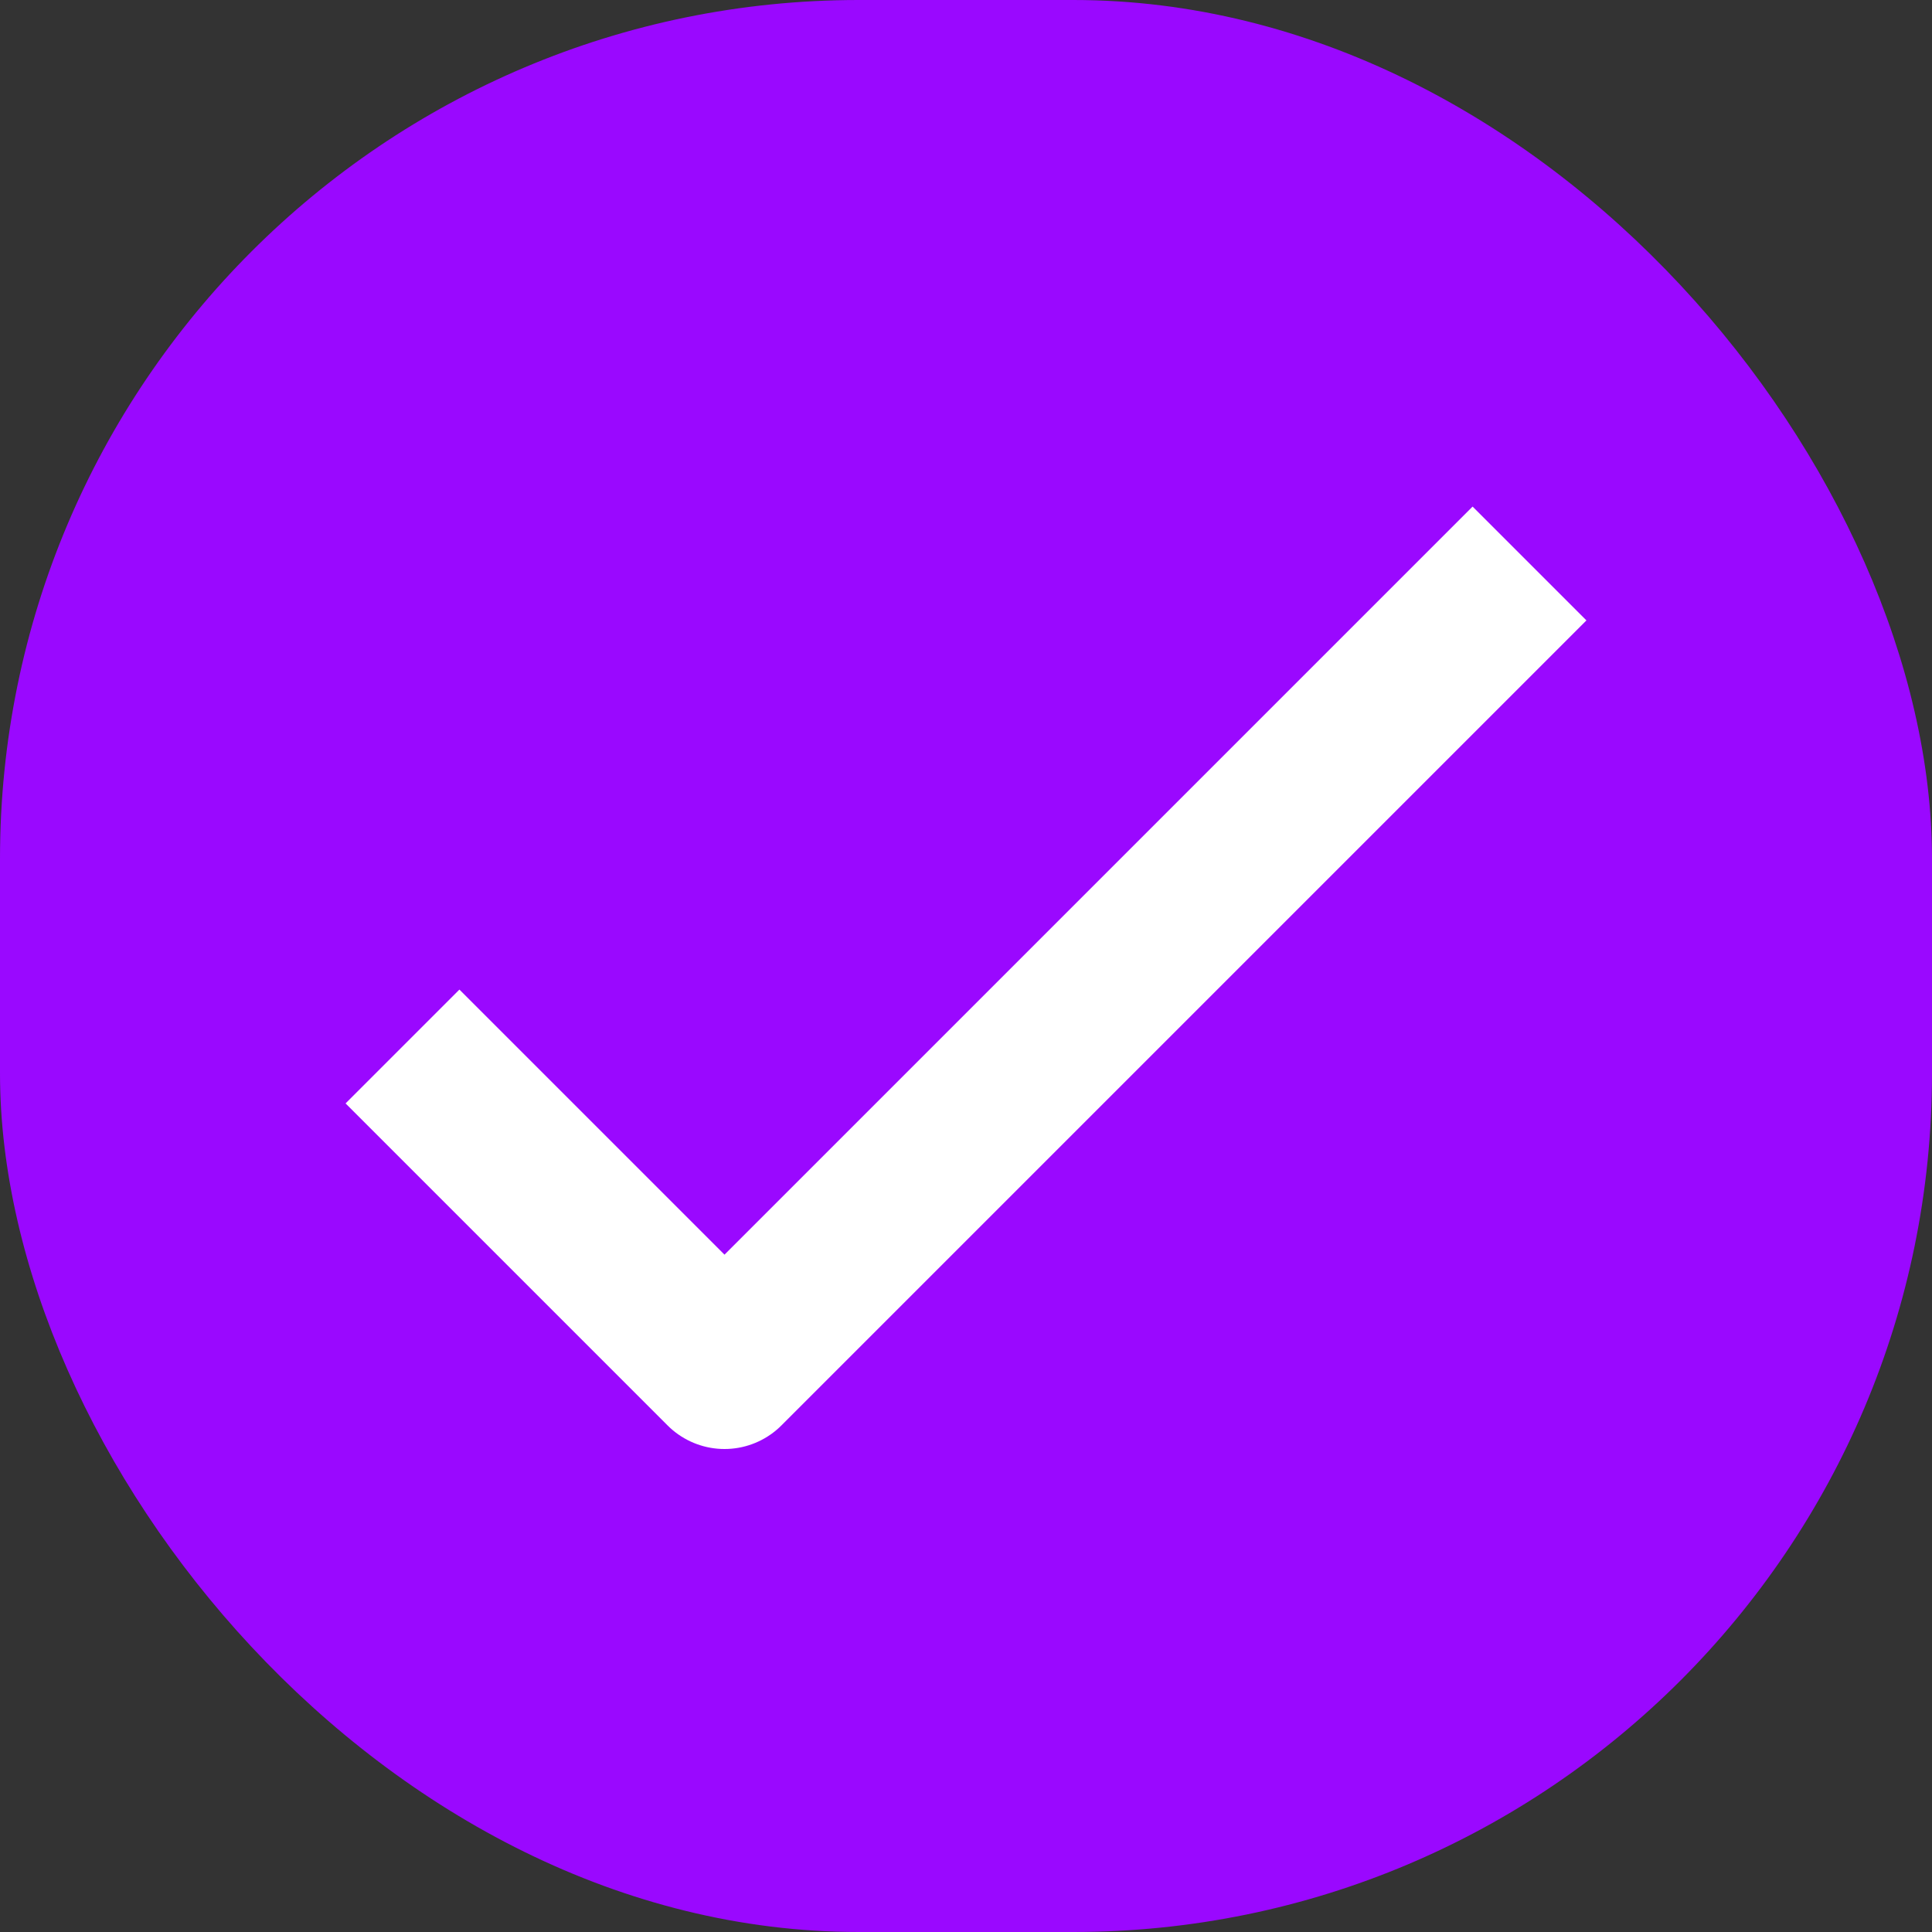
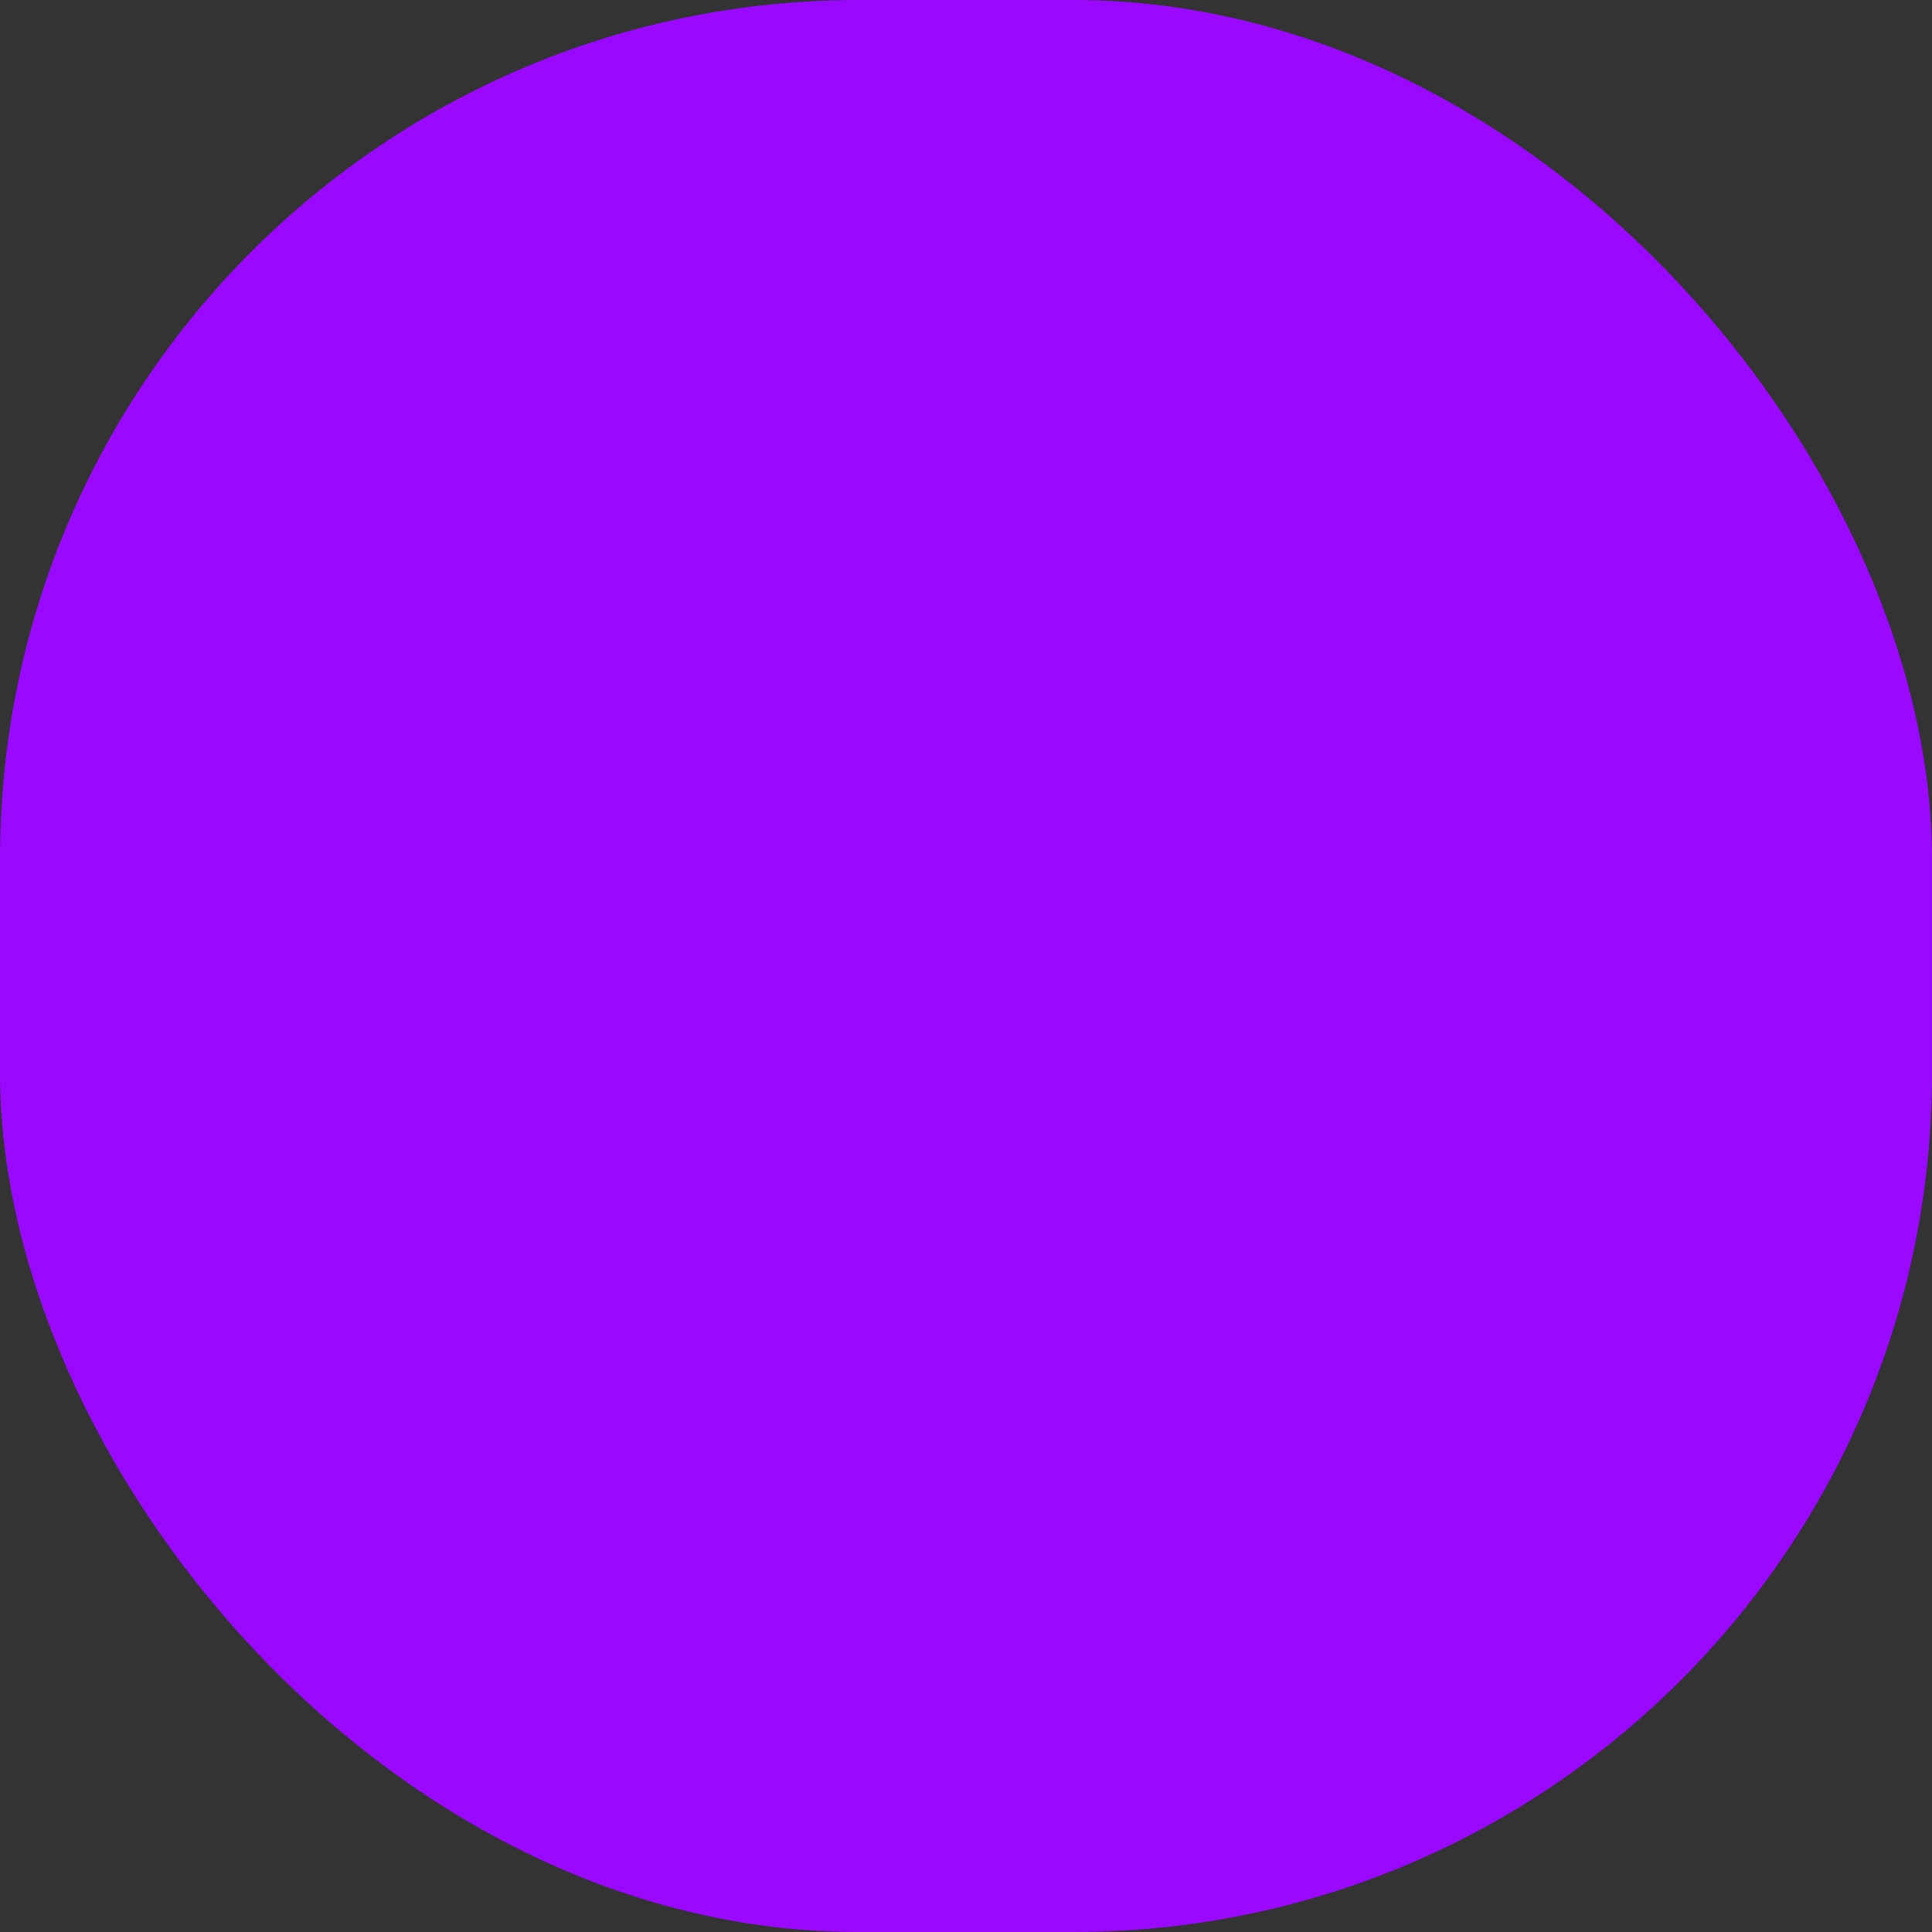
<svg xmlns="http://www.w3.org/2000/svg" id="Layer_1" width="18" height="18" viewBox="0 0 18 18">
  <rect x="0" y="0" width="18" height="18" fill="#333333" stroke="none" />
  <rect width="18" height="18" rx="8" ry="8" fill="#9a08ff" stroke-width="0" />
-   <path d="m3.75,9.75l3,3,7.5-7.5" fill="none" stroke="#fff" stroke-linejoin="round" stroke-width="1.5" />
</svg>